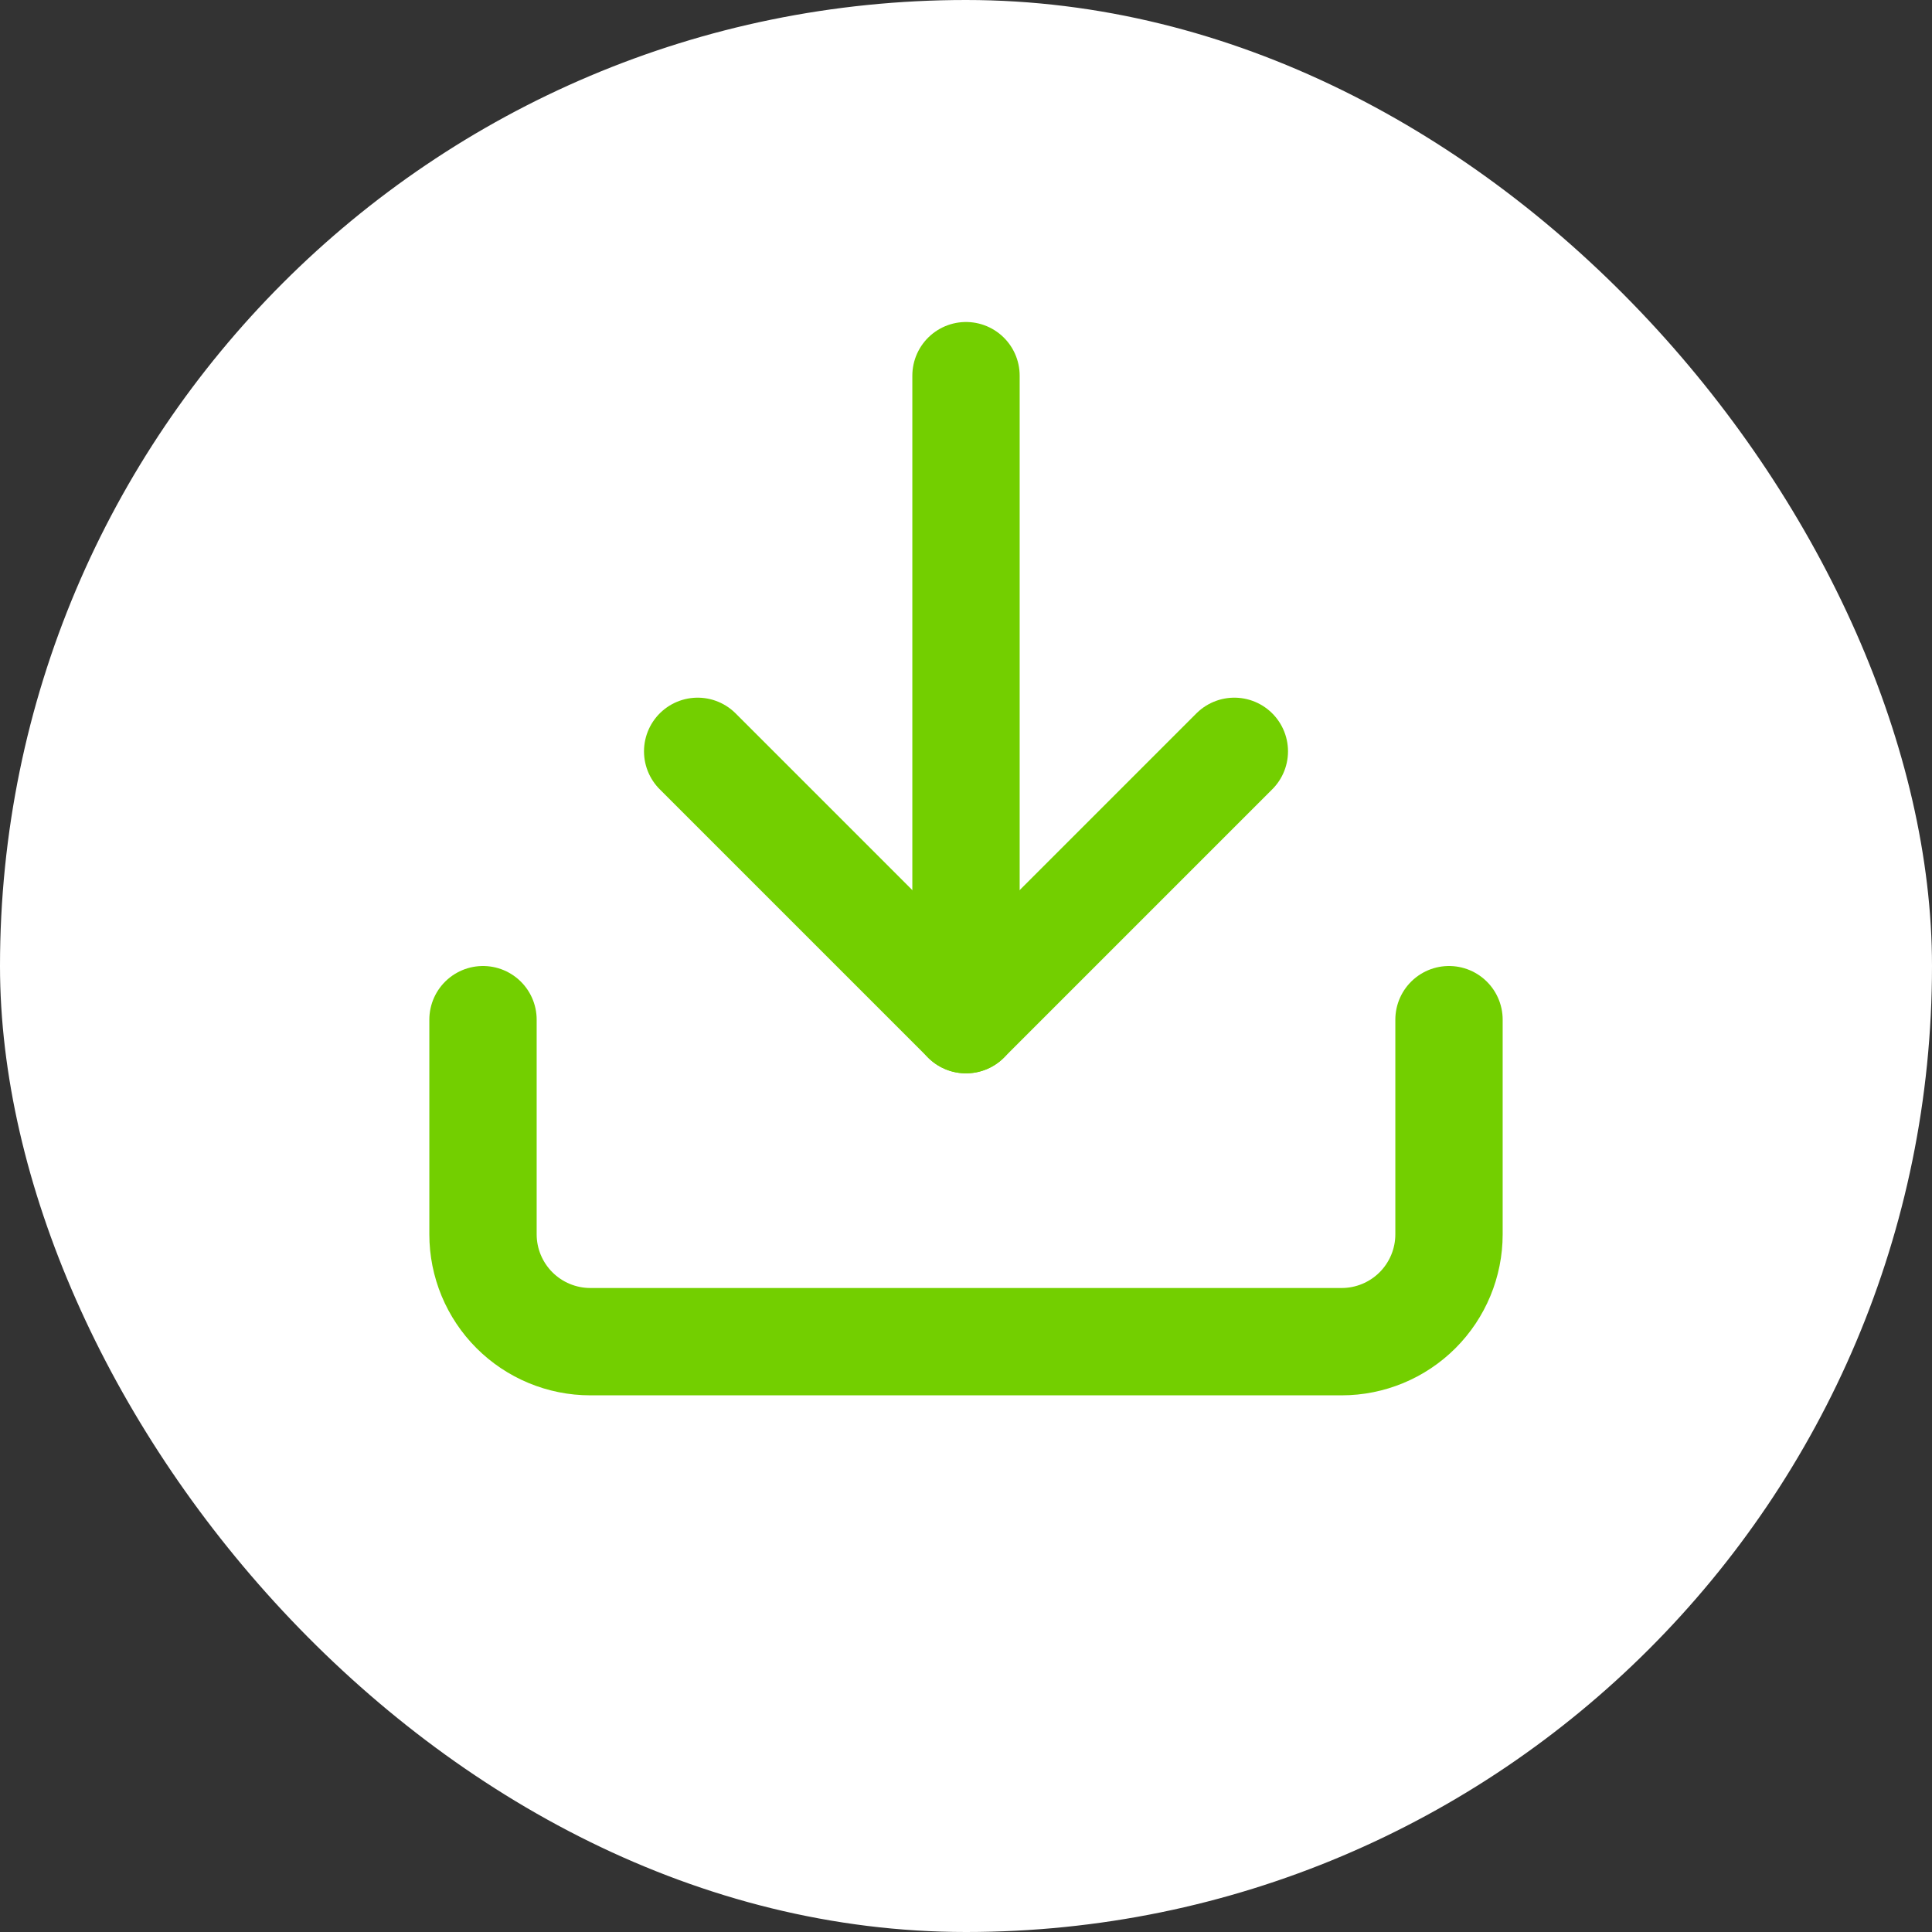
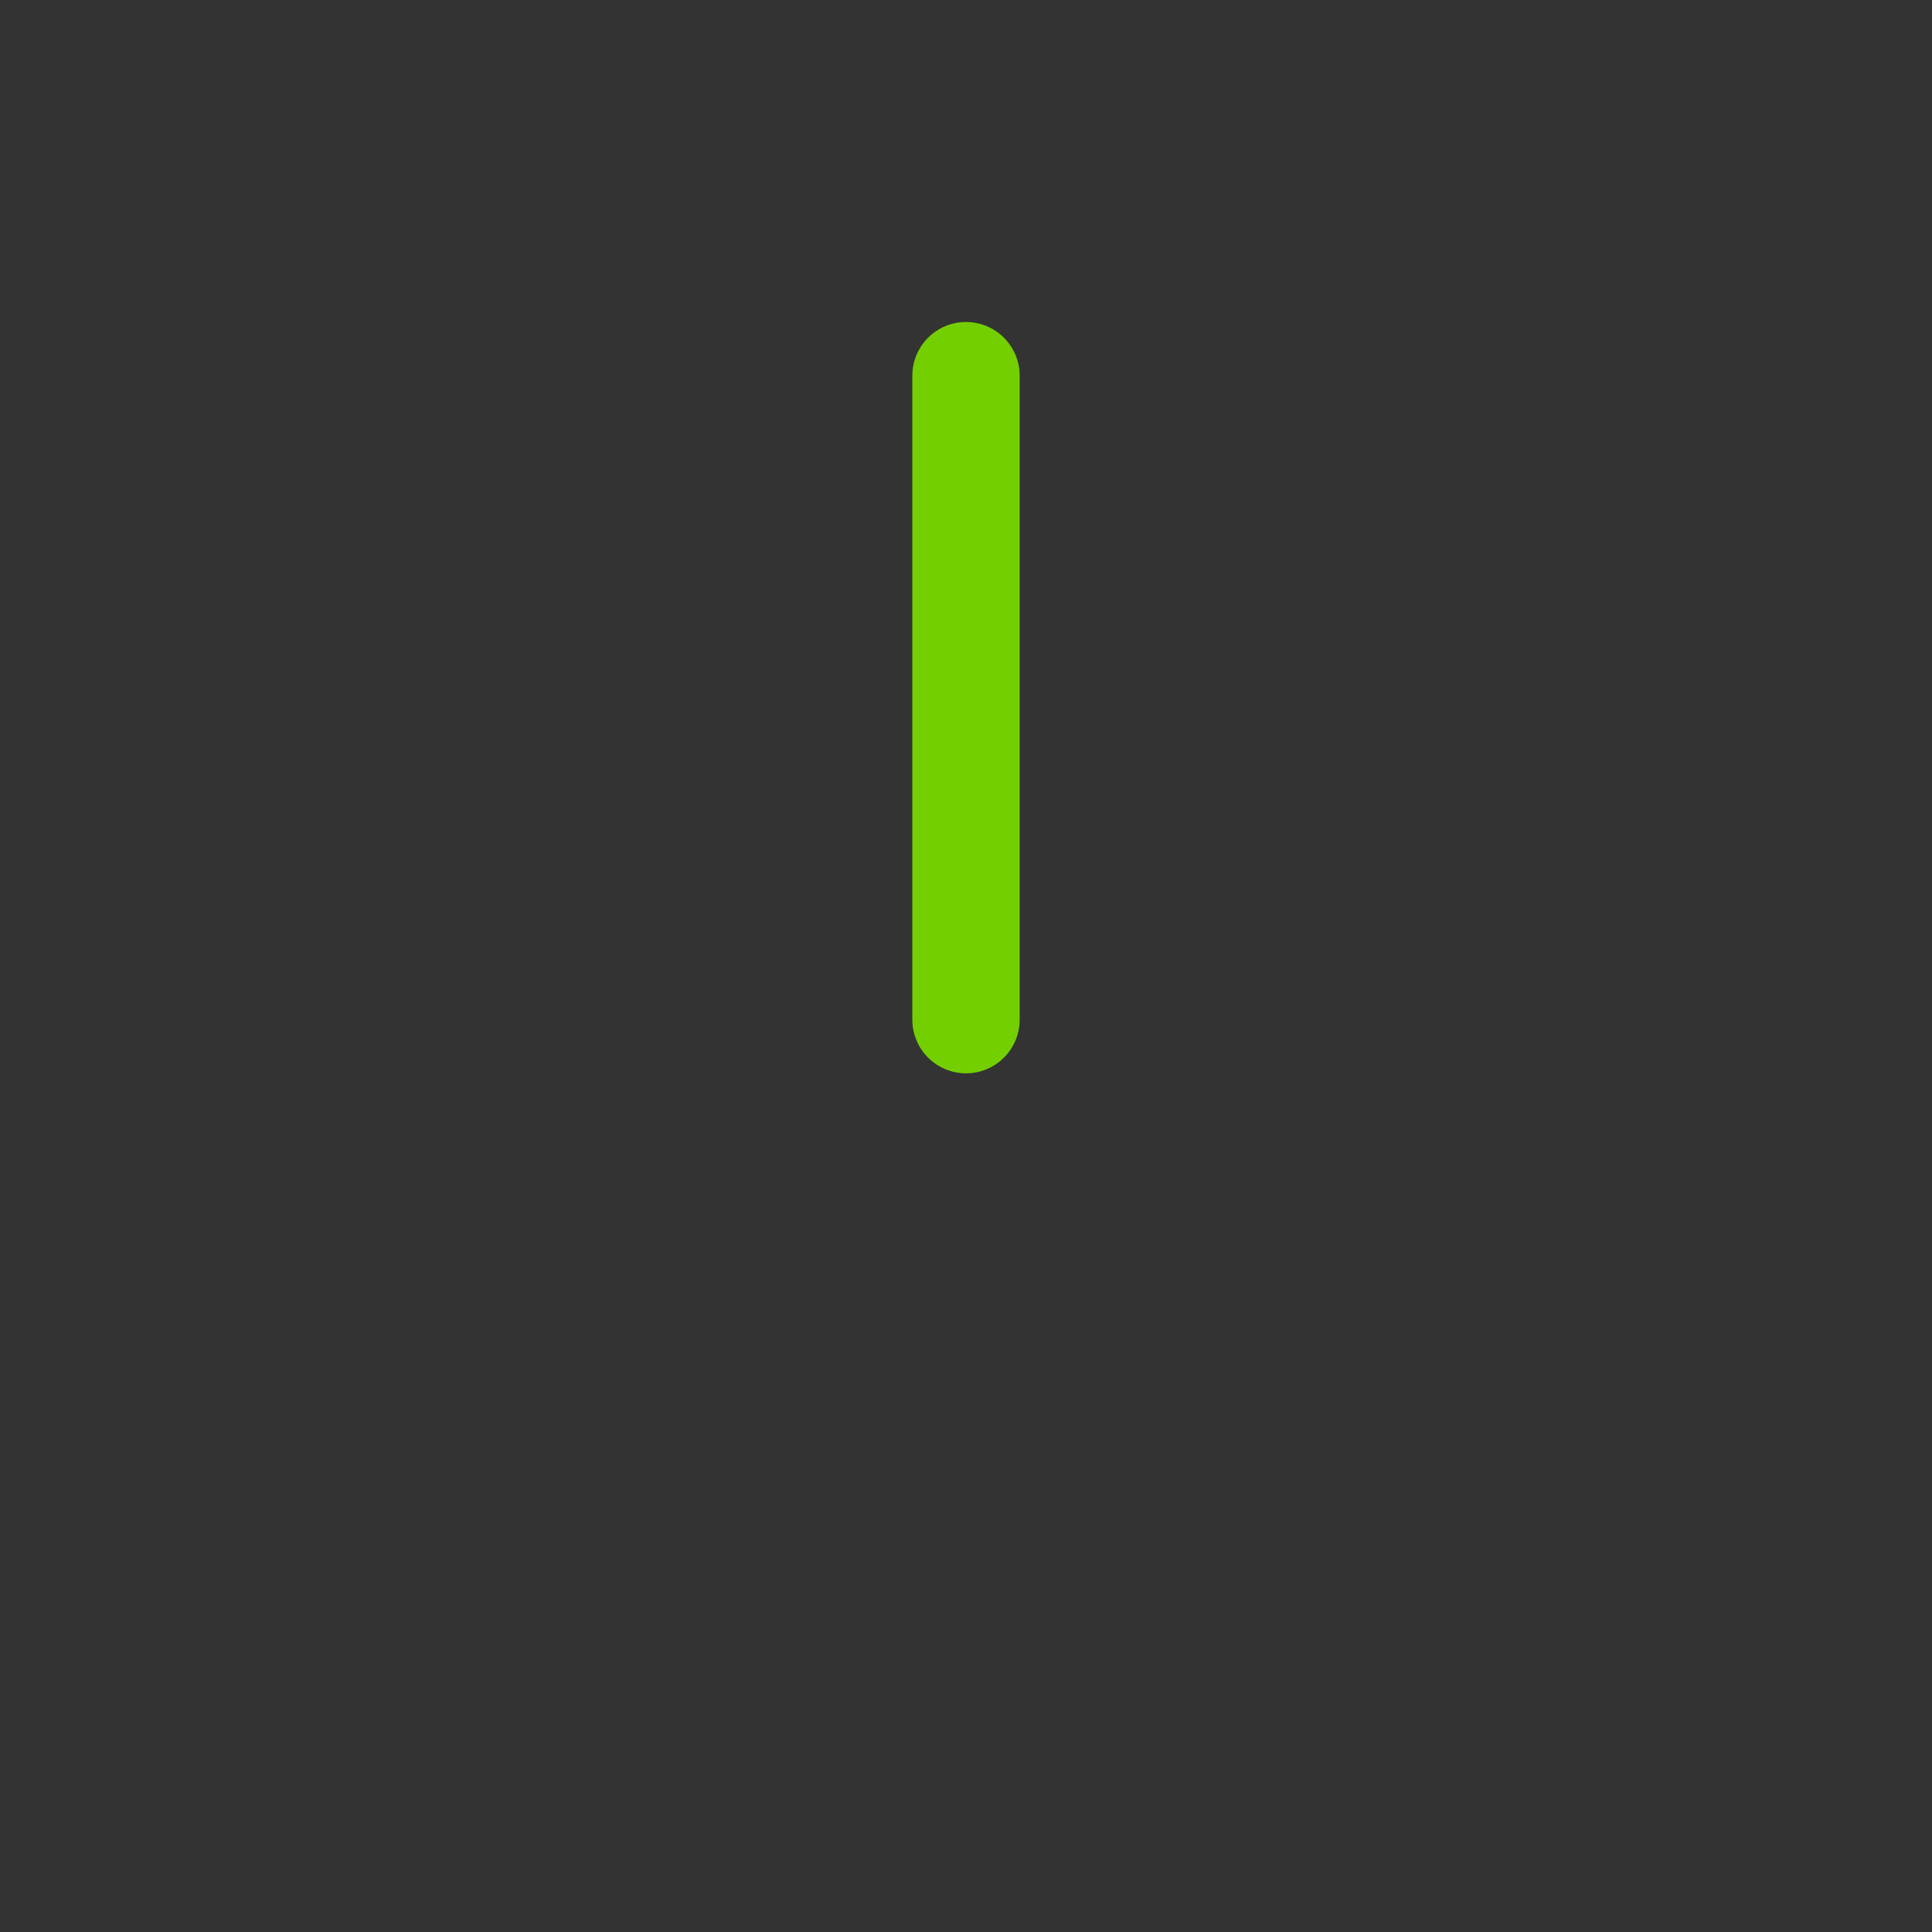
<svg xmlns="http://www.w3.org/2000/svg" width="36" height="36" viewBox="0 0 36 36" fill="none">
  <rect x="0" y="0" width="36" height="36" fill="#333333" stroke="none" />
-   <rect width="36" height="36" rx="18" fill="white" />
-   <path d="M27 19V23C27 23.53 26.789 24.039 26.414 24.414C26.039 24.789 25.53 25 25 25H11C10.47 25 9.961 24.789 9.586 24.414C9.211 24.039 9 23.53 9 23V19" stroke="#73CF00" stroke-width="2" stroke-linecap="round" stroke-linejoin="round" />
-   <path d="M13 14L18 19L23 14" stroke="#73CF00" stroke-width="2" stroke-linecap="round" stroke-linejoin="round" />
  <path d="M18 19V7" stroke="#73CF00" stroke-width="2" stroke-linecap="round" stroke-linejoin="round" />
</svg>